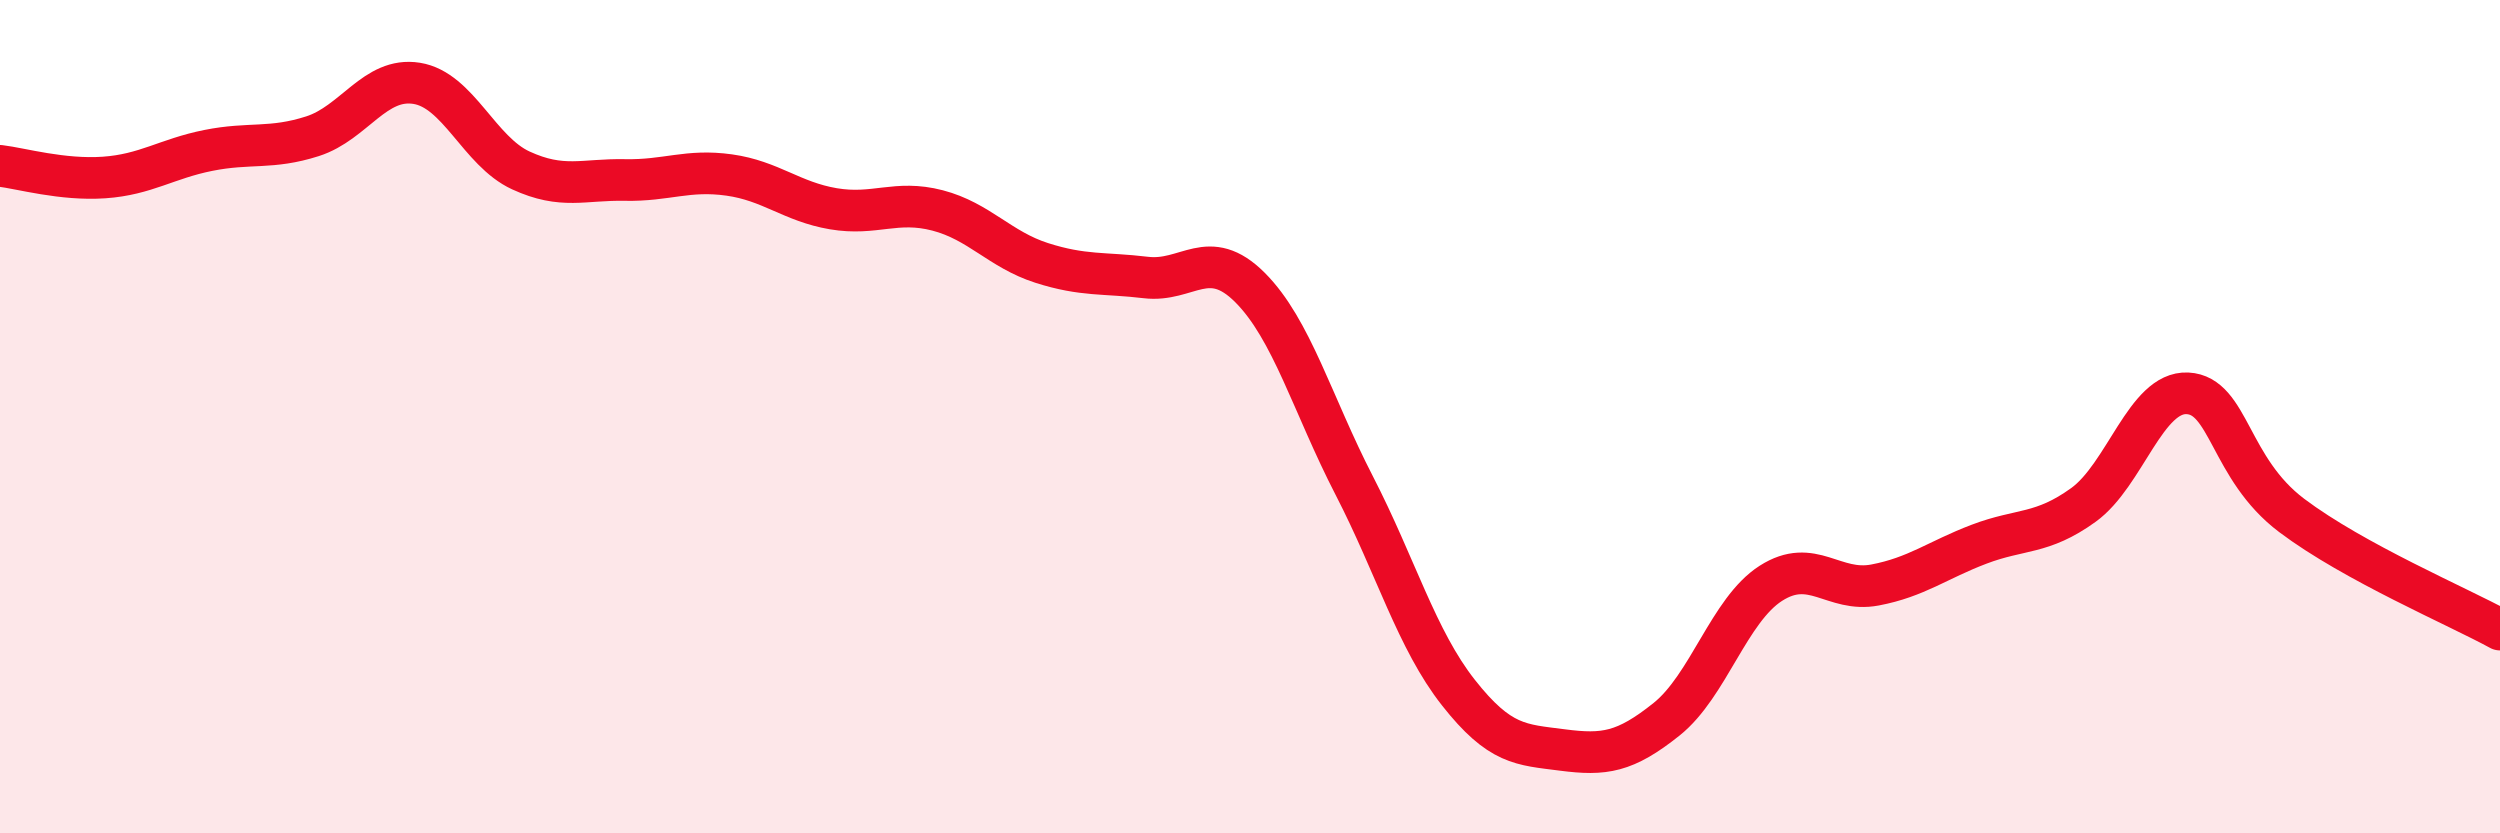
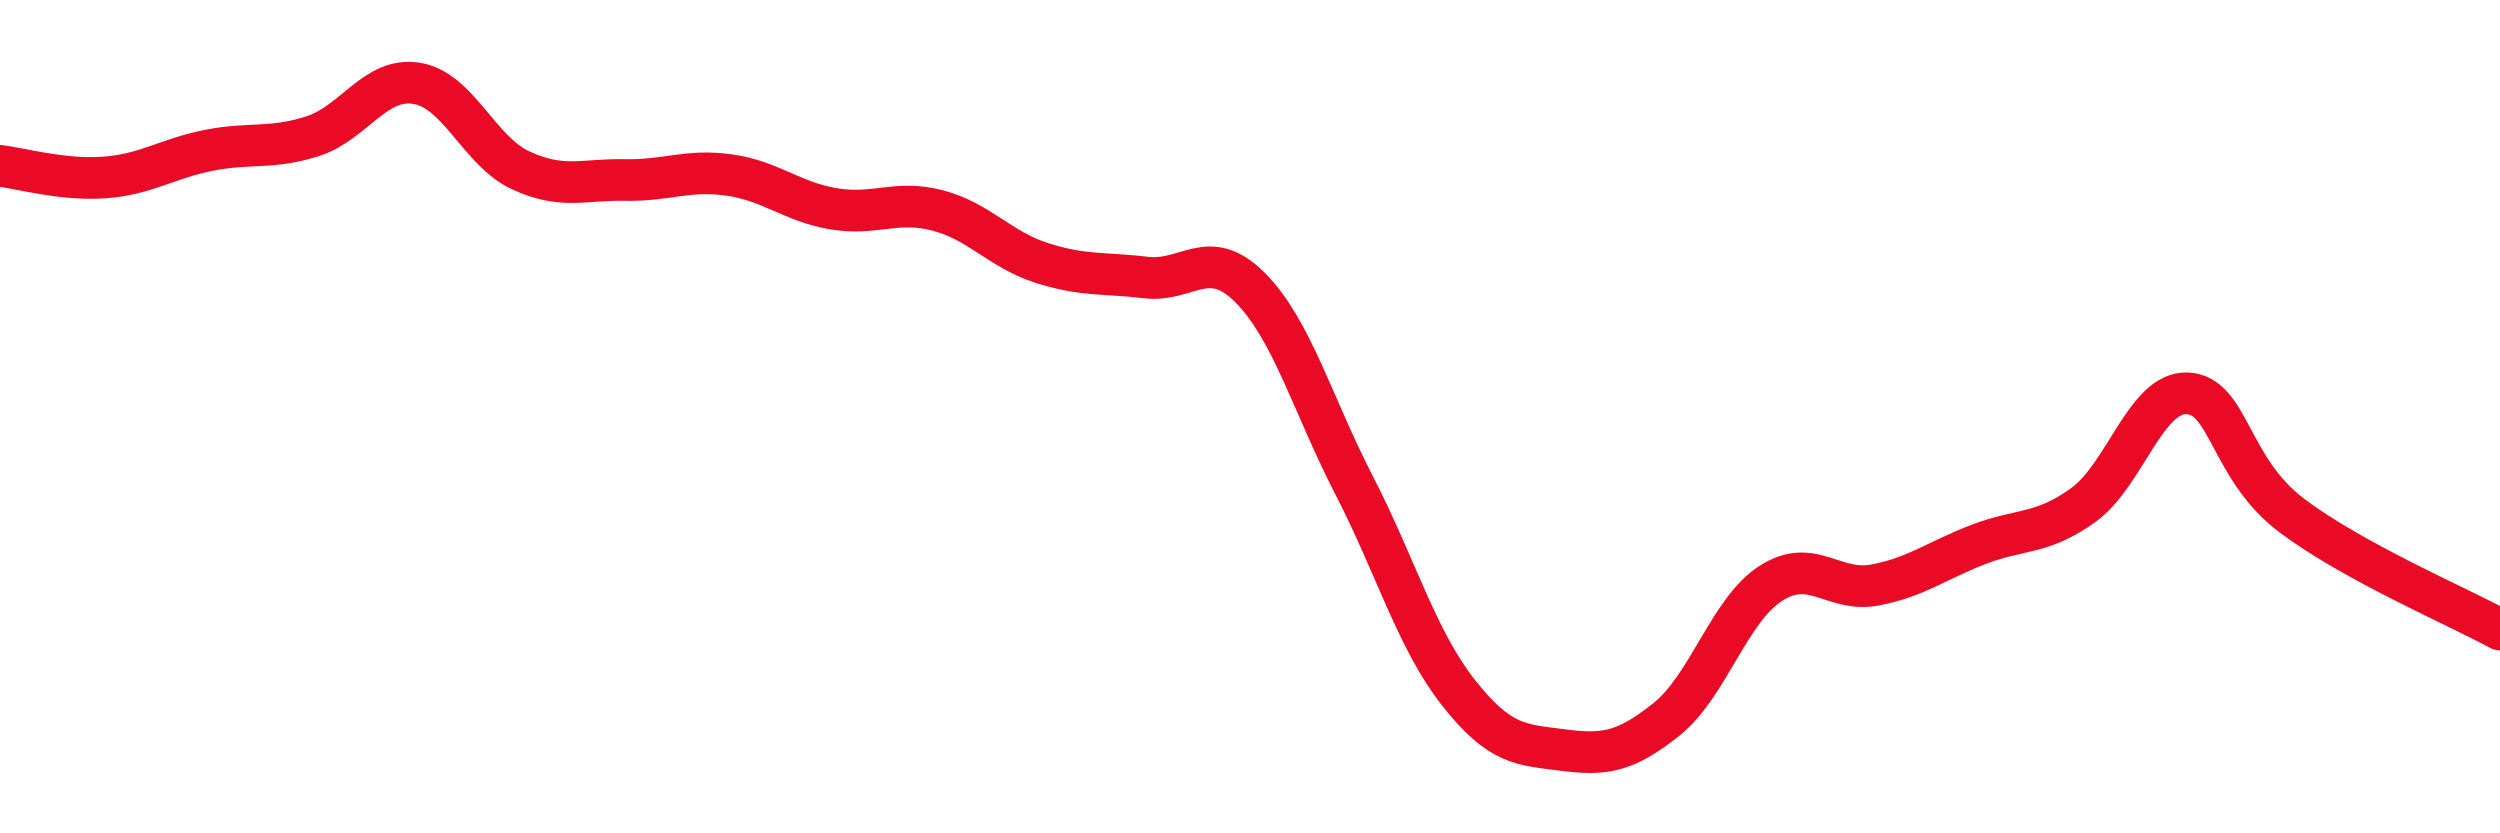
<svg xmlns="http://www.w3.org/2000/svg" width="60" height="20" viewBox="0 0 60 20">
-   <path d="M 0,3.98 C 0.5,4.04 1.5,4.33 2.5,4.26 C 3.5,4.19 4,3.81 5,3.61 C 6,3.41 6.5,3.59 7.5,3.27 C 8.5,2.95 9,1.84 10,2 C 11,2.16 11.5,3.63 12.5,4.09 C 13.5,4.55 14,4.3 15,4.32 C 16,4.34 16.5,4.06 17.5,4.2 C 18.5,4.34 19,4.84 20,5.01 C 21,5.18 21.5,4.79 22.5,5.05 C 23.5,5.31 24,5.99 25,6.31 C 26,6.63 26.5,6.54 27.5,6.66 C 28.5,6.78 29,5.9 30,6.9 C 31,7.9 31.5,9.71 32.5,11.65 C 33.5,13.59 34,15.35 35,16.62 C 36,17.89 36.5,17.87 37.5,18 C 38.5,18.13 39,18.06 40,17.26 C 41,16.46 41.5,14.64 42.5,14 C 43.5,13.36 44,14.23 45,14.04 C 46,13.85 46.5,13.44 47.5,13.06 C 48.5,12.68 49,12.84 50,12.12 C 51,11.4 51.5,9.39 52.5,9.44 C 53.5,9.49 53.5,11.24 55,12.37 C 56.5,13.5 59,14.56 60,15.11L60 20L0 20Z" fill="#EB0A25" opacity="0.1" stroke-linecap="round" stroke-linejoin="round" />
  <path d="M 0,3.98 C 0.5,4.04 1.5,4.33 2.5,4.26 C 3.5,4.19 4,3.81 5,3.61 C 6,3.41 6.5,3.59 7.5,3.27 C 8.5,2.95 9,1.84 10,2 C 11,2.16 11.5,3.63 12.5,4.09 C 13.5,4.55 14,4.3 15,4.32 C 16,4.34 16.5,4.06 17.5,4.2 C 18.5,4.34 19,4.84 20,5.01 C 21,5.18 21.5,4.79 22.5,5.05 C 23.5,5.31 24,5.99 25,6.31 C 26,6.63 26.5,6.54 27.5,6.66 C 28.5,6.78 29,5.9 30,6.9 C 31,7.9 31.5,9.71 32.5,11.65 C 33.5,13.59 34,15.35 35,16.62 C 36,17.89 36.5,17.87 37.5,18 C 38.5,18.13 39,18.06 40,17.26 C 41,16.46 41.5,14.64 42.5,14 C 43.5,13.36 44,14.23 45,14.04 C 46,13.85 46.5,13.44 47.5,13.06 C 48.5,12.68 49,12.84 50,12.12 C 51,11.4 51.5,9.39 52.5,9.44 C 53.5,9.49 53.5,11.24 55,12.37 C 56.5,13.5 59,14.56 60,15.11" stroke="#EB0A25" stroke-width="1" fill="none" stroke-linecap="round" stroke-linejoin="round" />
</svg>